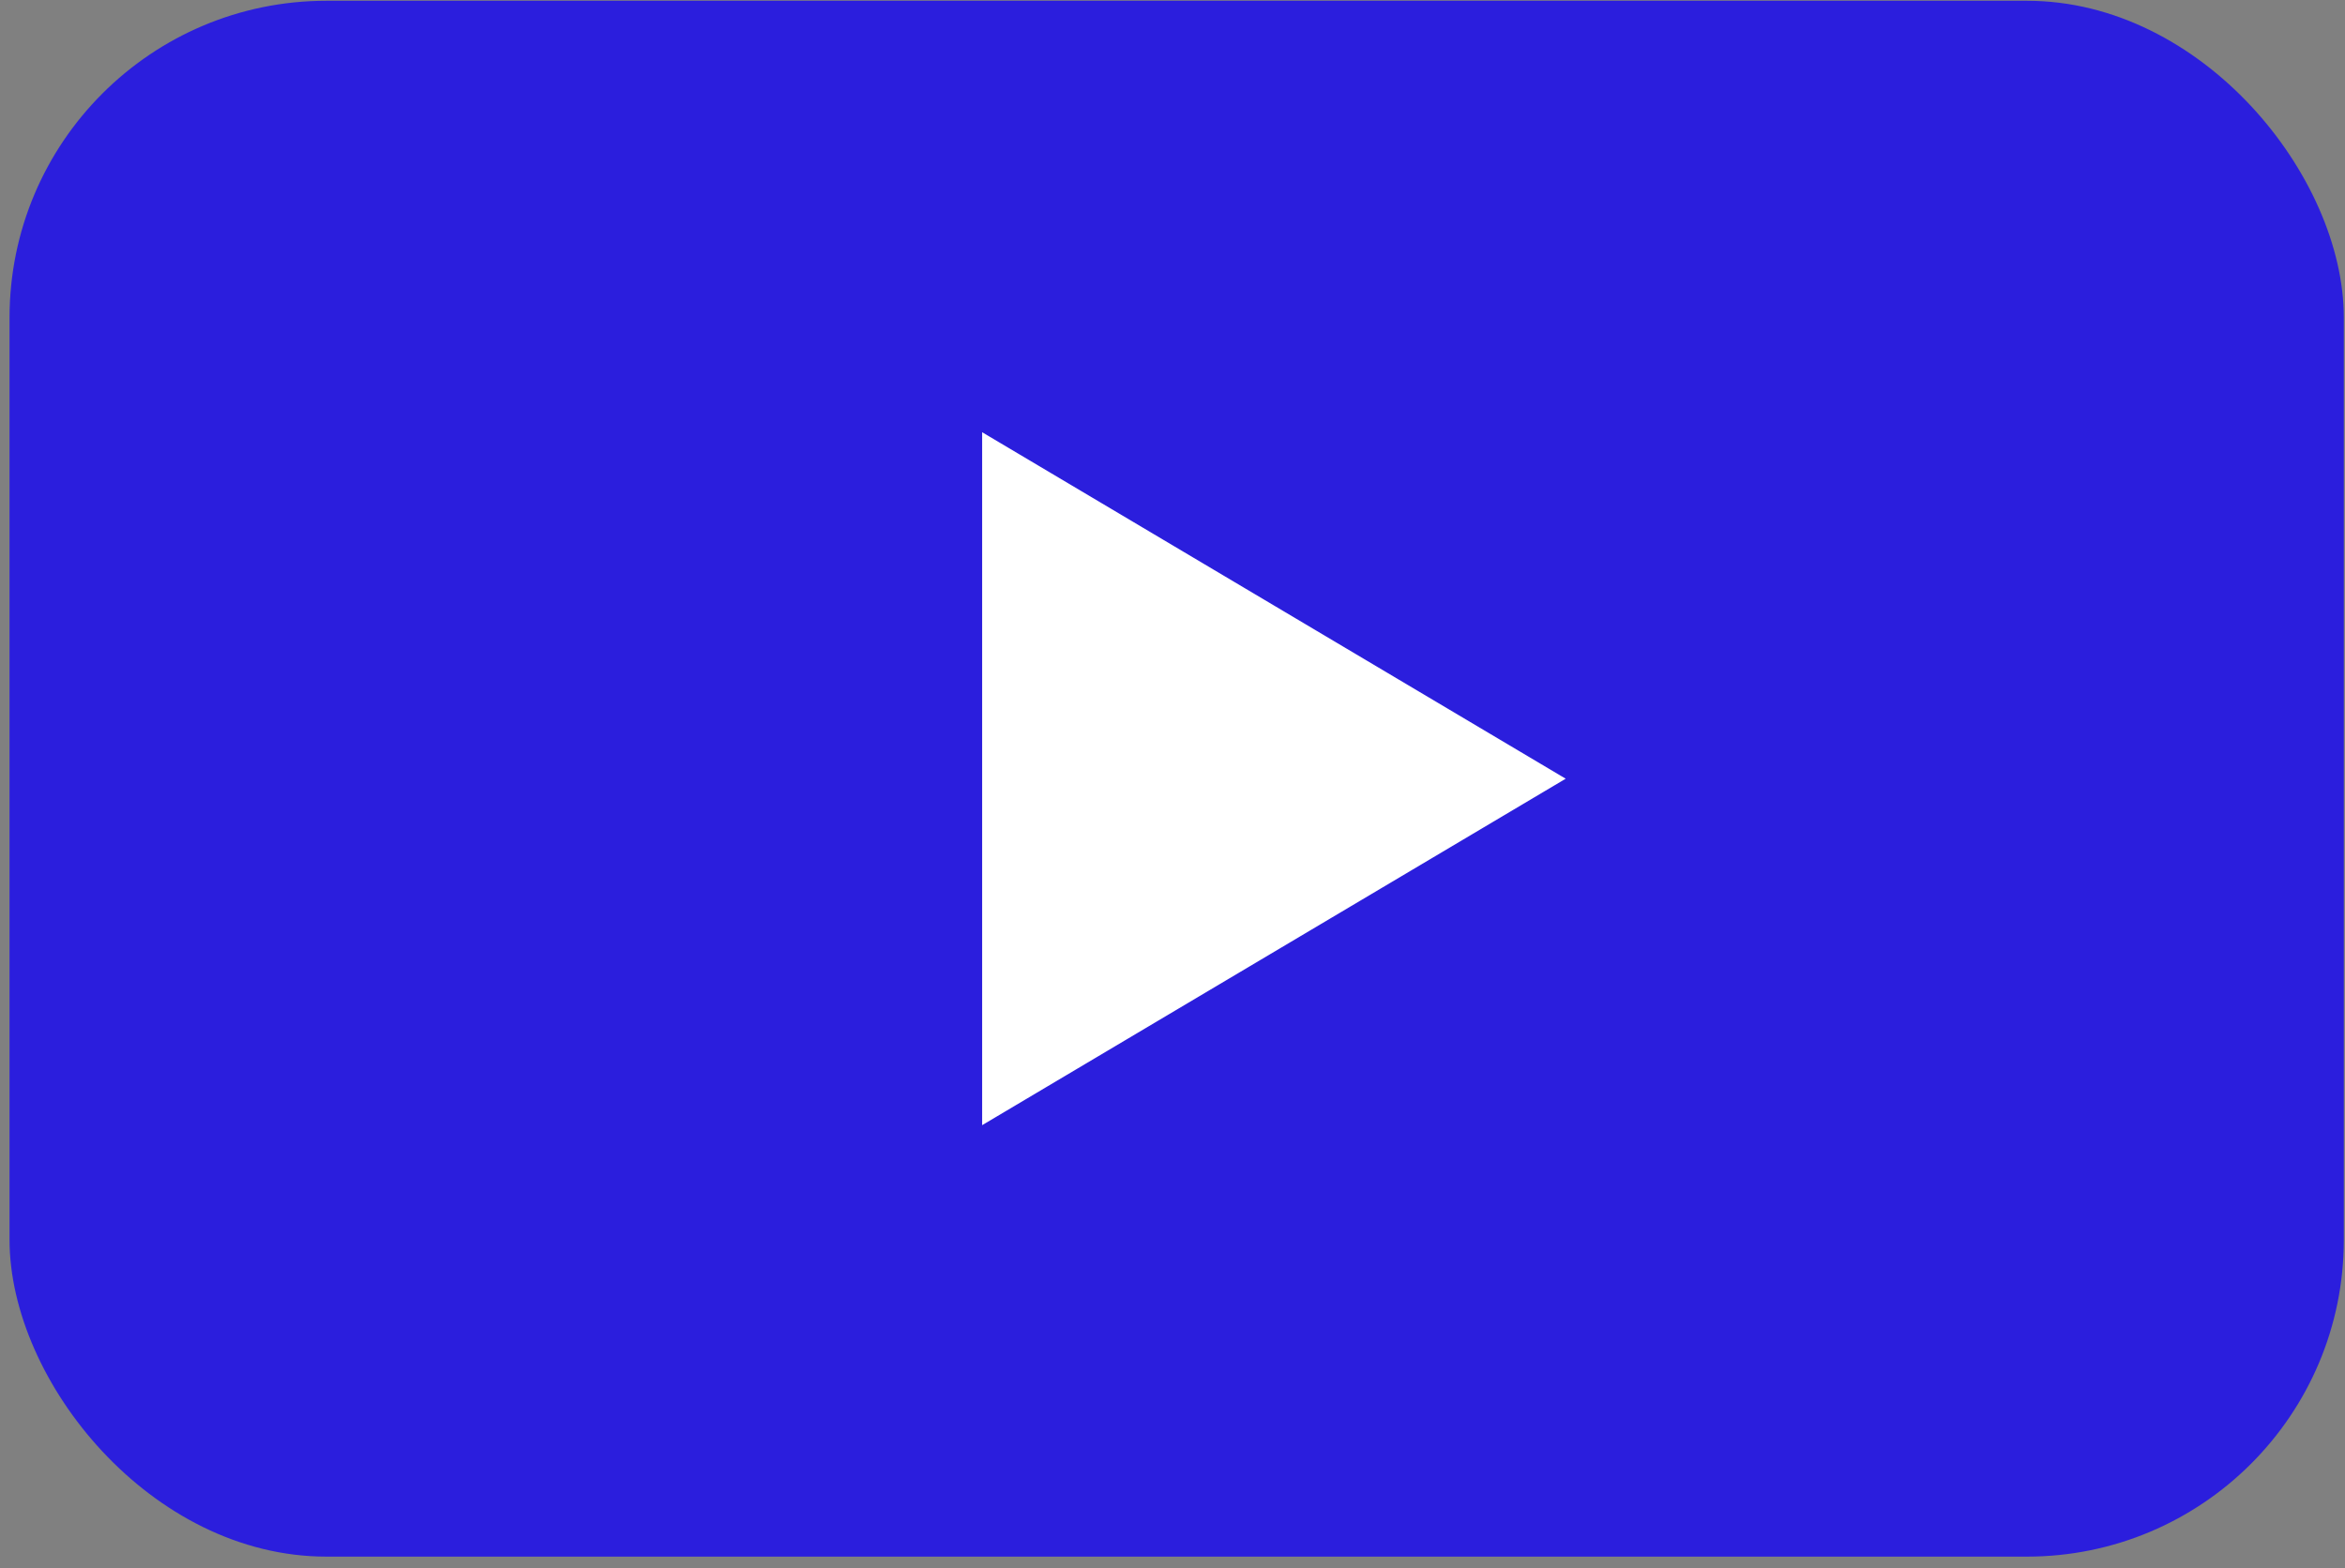
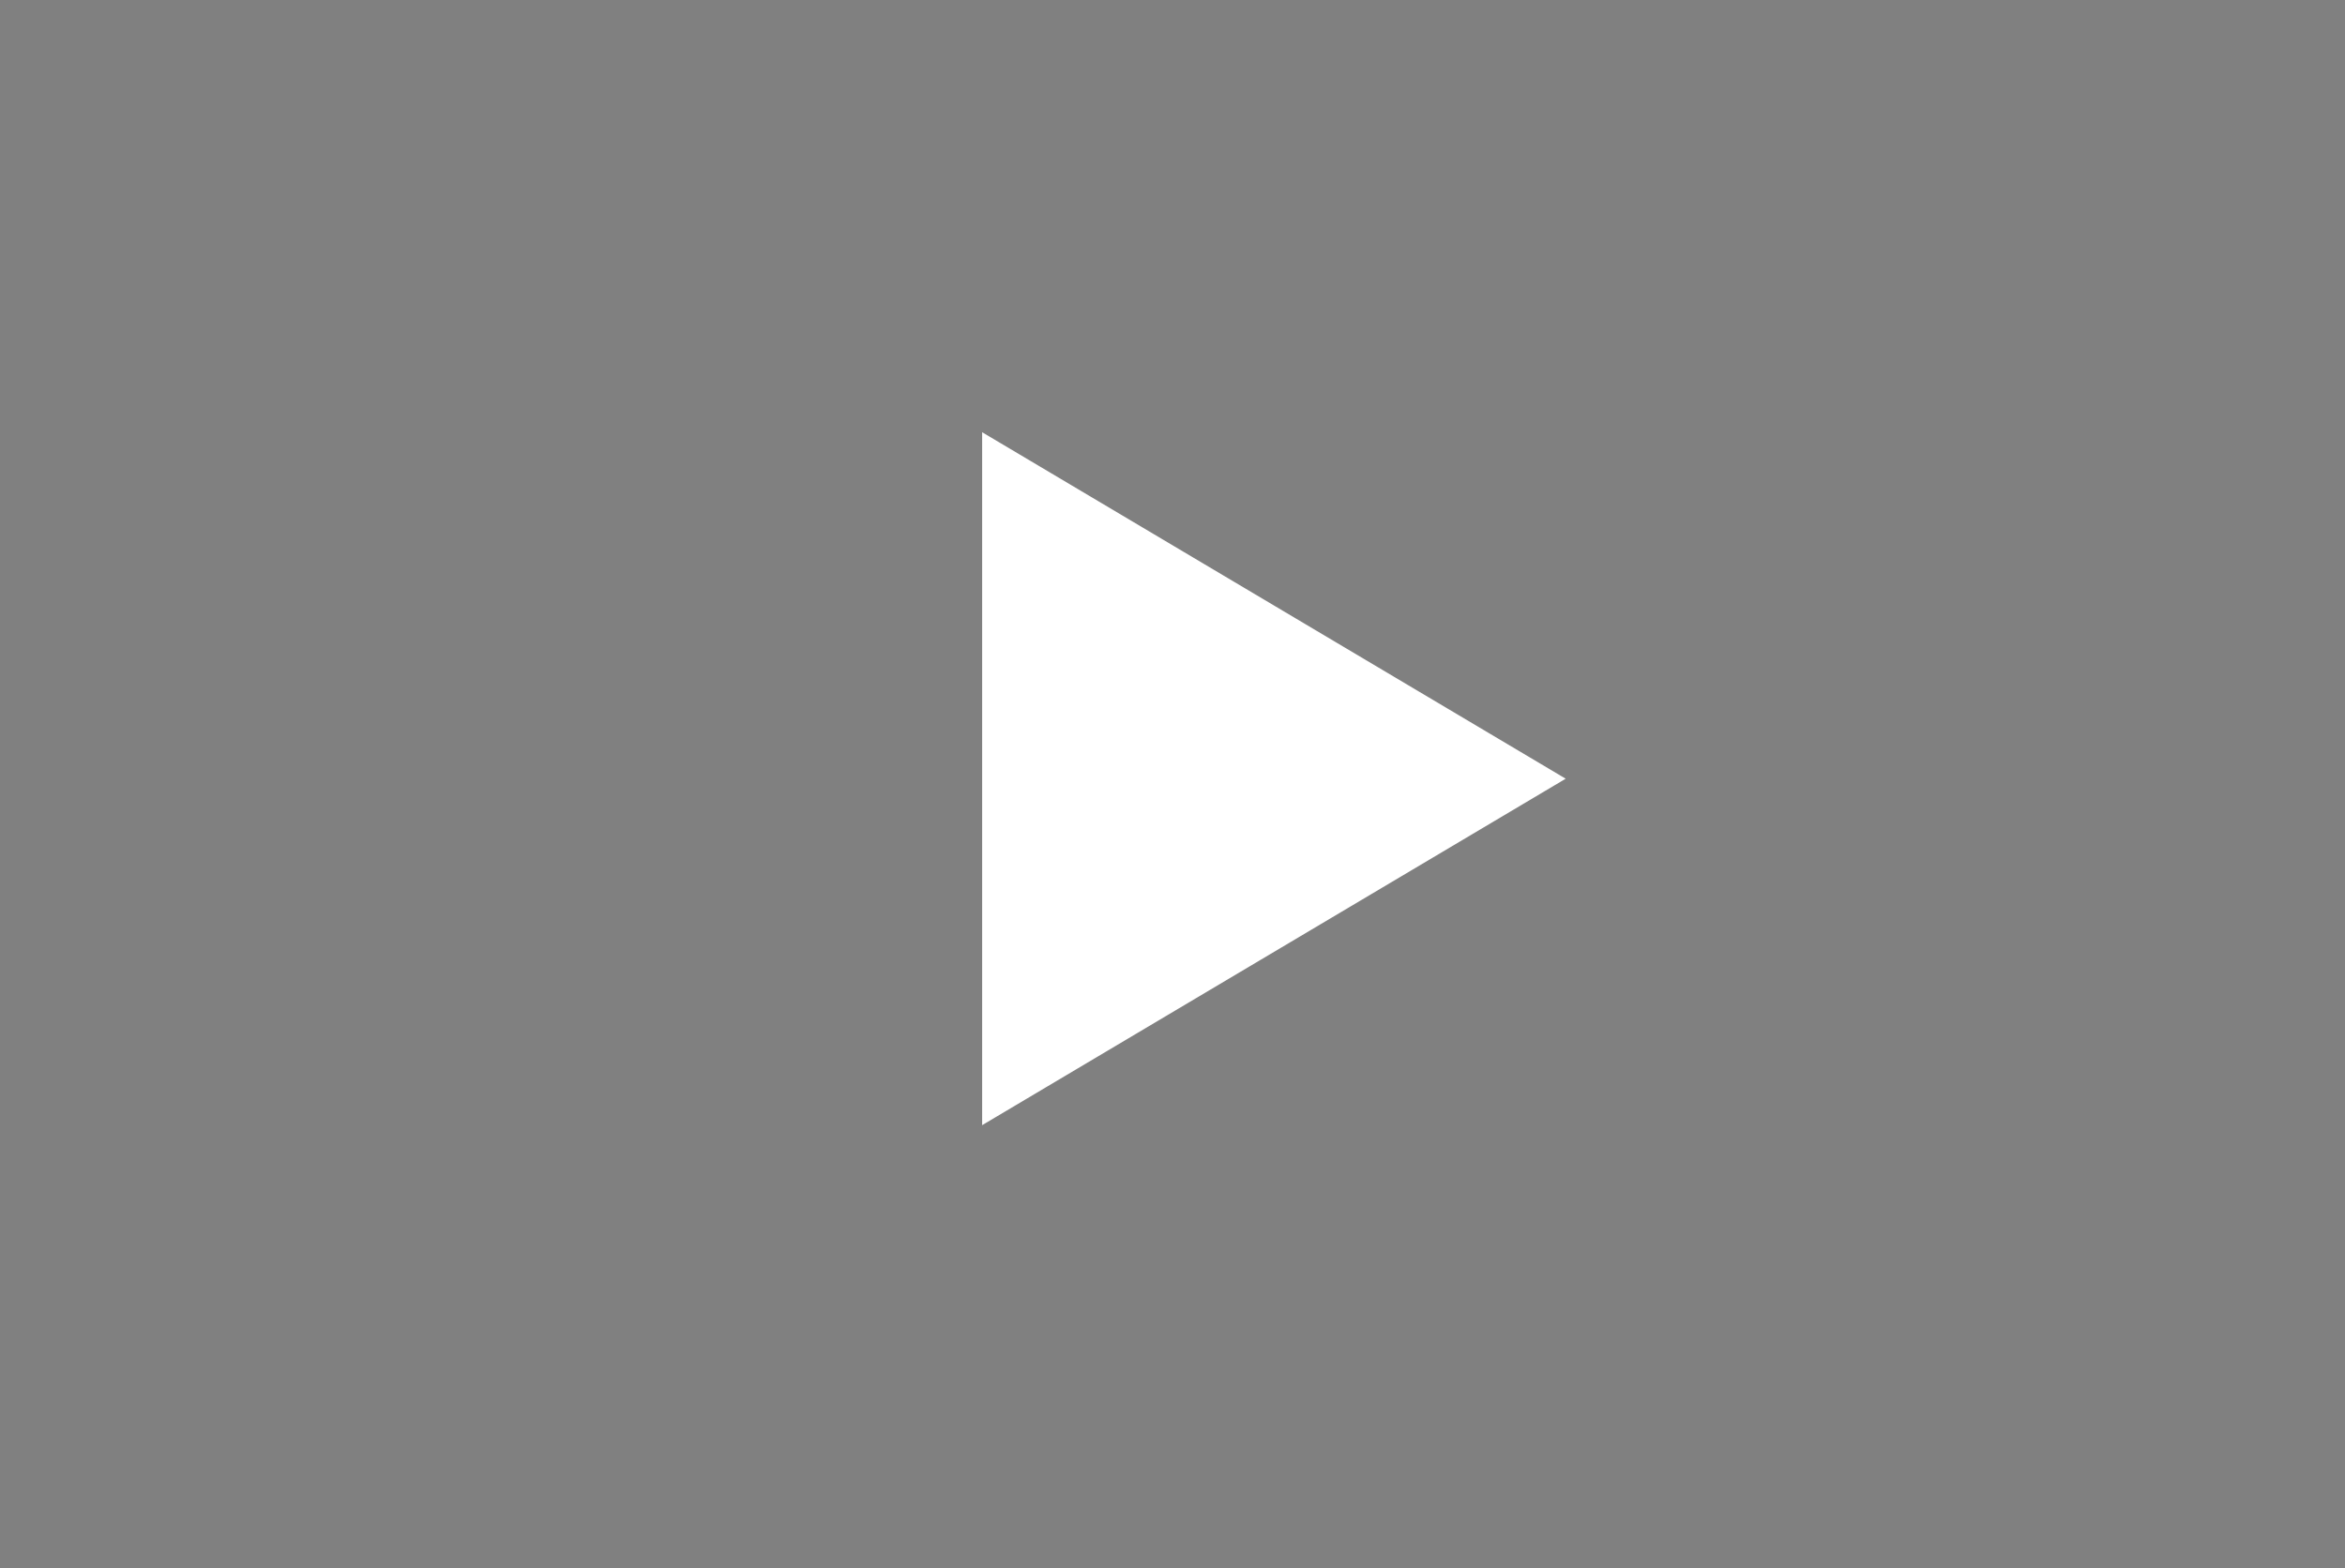
<svg xmlns="http://www.w3.org/2000/svg" width="148" height="99" viewBox="0 0 148 99" fill="none">
  <rect x="0" y="0" width="148" height="99" fill="#808080" stroke="none" />
-   <rect x="0.602" y="0.049" width="147.323" height="98.215" rx="20" fill="#2B1EDD" />
  <path d="M98.816 49.157L61.986 71.028L61.986 27.285L98.816 49.157Z" fill="white" />
</svg>